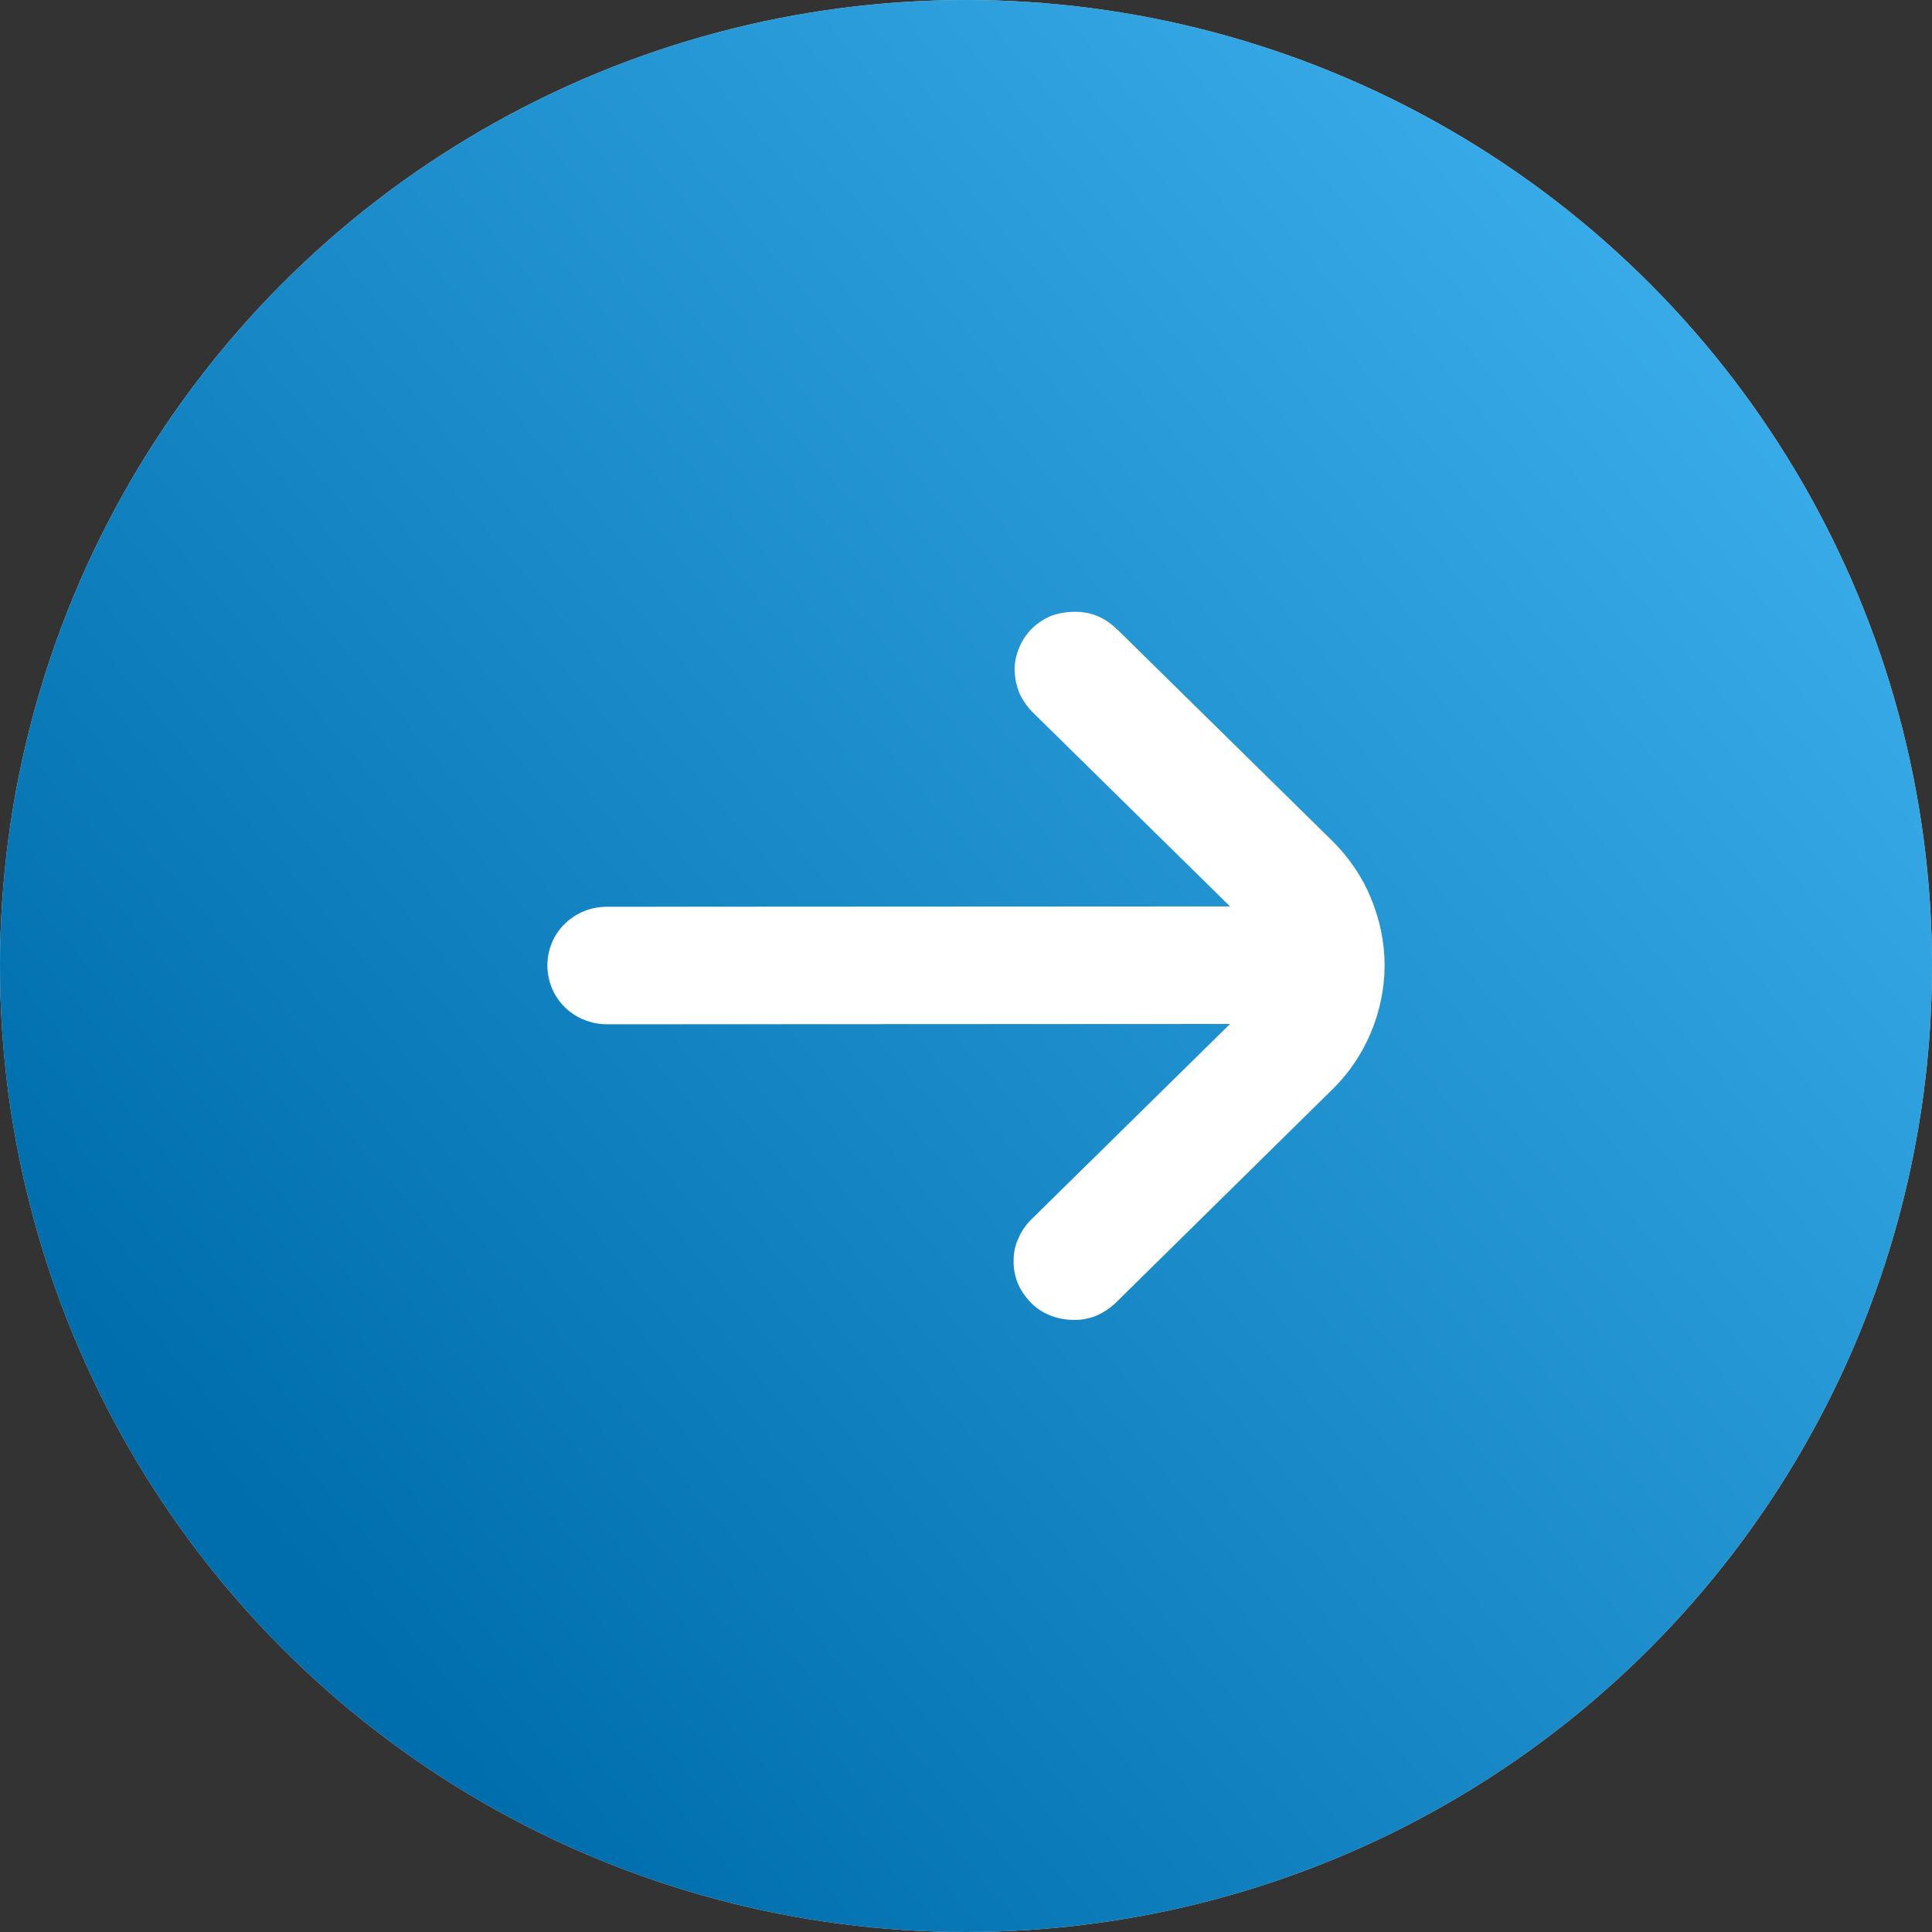
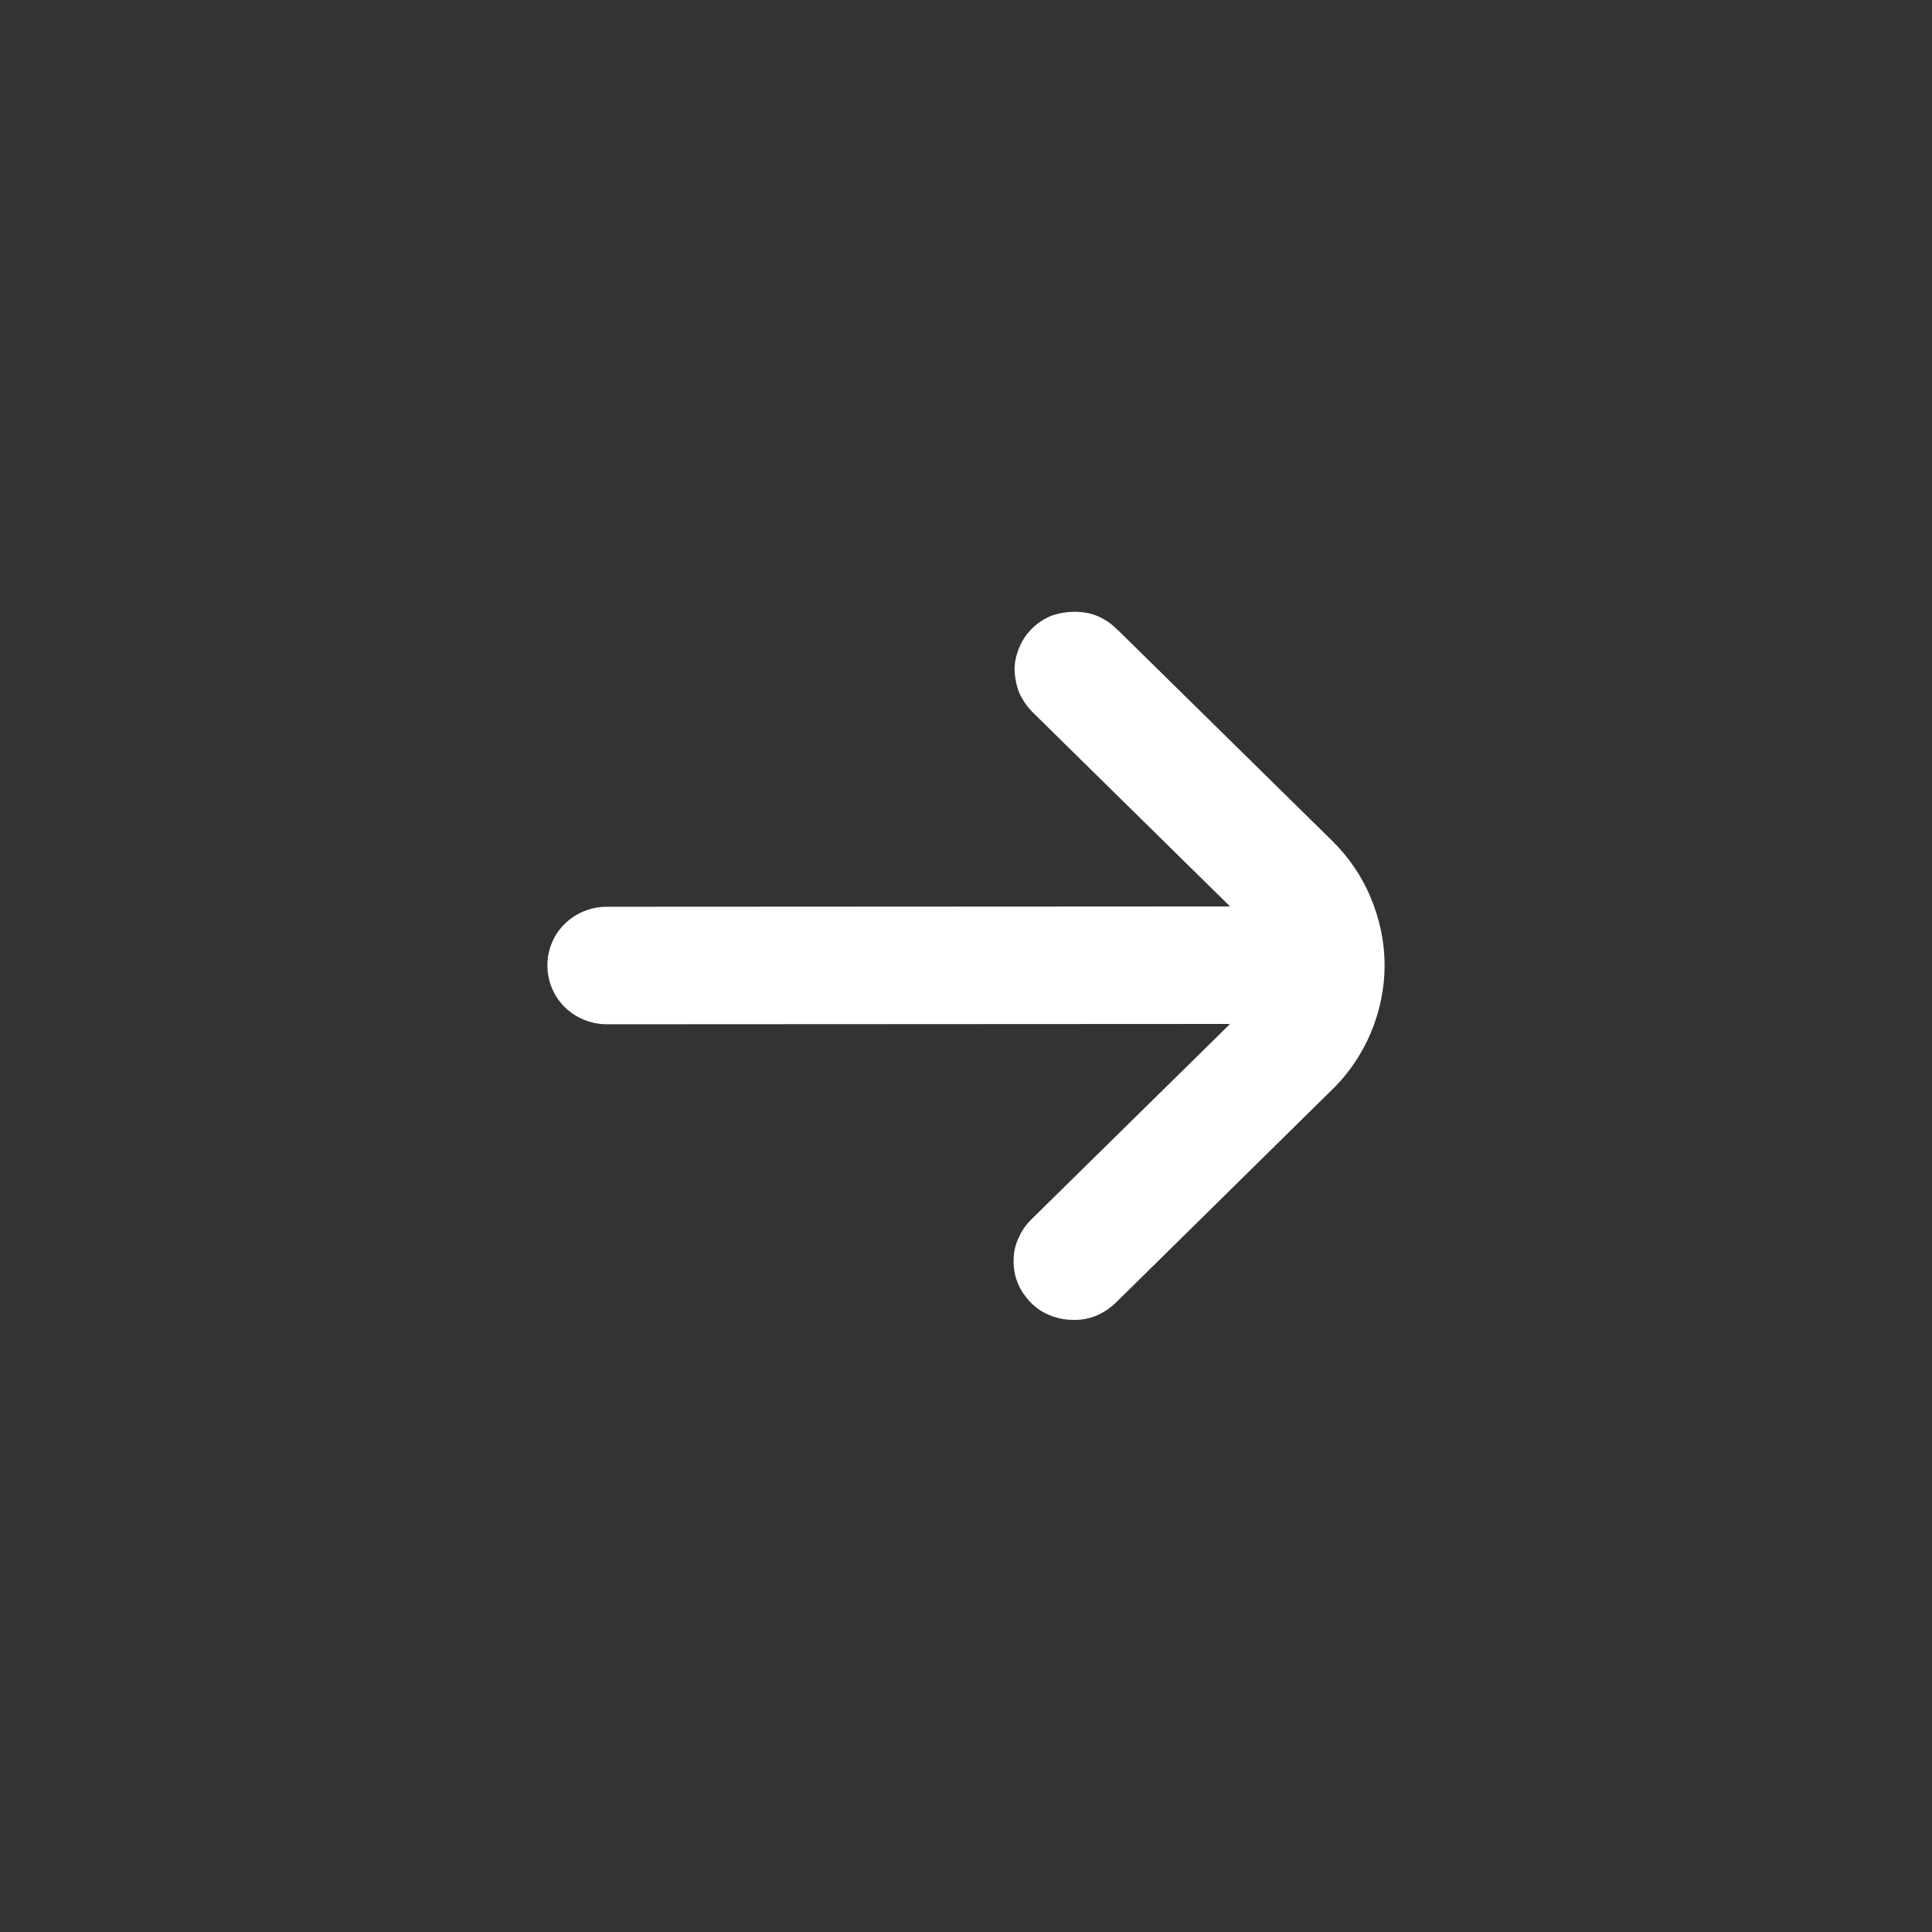
<svg xmlns="http://www.w3.org/2000/svg" width="60" height="60" viewBox="0 0 60 60" fill="none">
  <rect x="0" y="0" width="60" height="60" fill="#333333" stroke="none" />
  <desc>
			Created with Pixso.
	</desc>
  <defs>
    <linearGradient x1="13.773" y1="54.23" x2="65.066" y2="10.775" id="paint_linear_2070_1619_0" gradientUnits="userSpaceOnUse">
      <stop stop-color="#006EAC" />
      <stop offset="1" stop-color="#41B4F2" />
    </linearGradient>
  </defs>
-   <circle id="Ellipse 4" cx="30" cy="30" r="30" fill="#D9D9D9" fill-opacity="1" />
-   <circle id="Ellipse 4" cx="30" cy="30" r="30" fill="url(#paint_linear_2070_1619_0)" fill-opacity="1" />
  <path id="Vector" d="M34.7 19.55L41.36 26.1C41.88 26.61 42.3 27.22 42.57 27.88C42.85 28.55 43 29.26 43 29.98C43 30.7 42.85 31.41 42.57 32.08C42.29 32.74 41.88 33.35 41.36 33.85L34.7 40.41L34.66 40.45C34.48 40.62 34.28 40.76 34.05 40.86C33.82 40.95 33.58 41 33.33 40.99C33.08 40.99 32.83 40.94 32.61 40.85C32.38 40.76 32.17 40.62 32 40.44C31.83 40.26 31.69 40.06 31.6 39.83C31.51 39.6 31.47 39.36 31.48 39.11C31.48 38.87 31.54 38.63 31.65 38.41C31.75 38.18 31.9 37.99 32.08 37.82L38.2 31.8L18.85 31.81C18.36 31.81 17.89 31.62 17.54 31.28C17.19 30.93 17 30.47 17 29.98C17 29.5 17.19 29.03 17.54 28.69C17.89 28.35 18.35 28.16 18.85 28.16L38.2 28.15L32.08 22.13C31.91 21.96 31.76 21.75 31.66 21.53C31.57 21.31 31.52 21.07 31.51 20.83C31.5 20.58 31.56 20.34 31.65 20.12C31.74 19.89 31.88 19.69 32.05 19.52C32.23 19.34 32.44 19.21 32.66 19.12C32.89 19.04 33.14 19 33.38 19C33.63 19 33.87 19.04 34.1 19.14C34.33 19.24 34.53 19.38 34.7 19.56L34.7 19.55Z" fill="#FFFFFF" fill-opacity="1" fill-rule="nonzero" />
</svg>